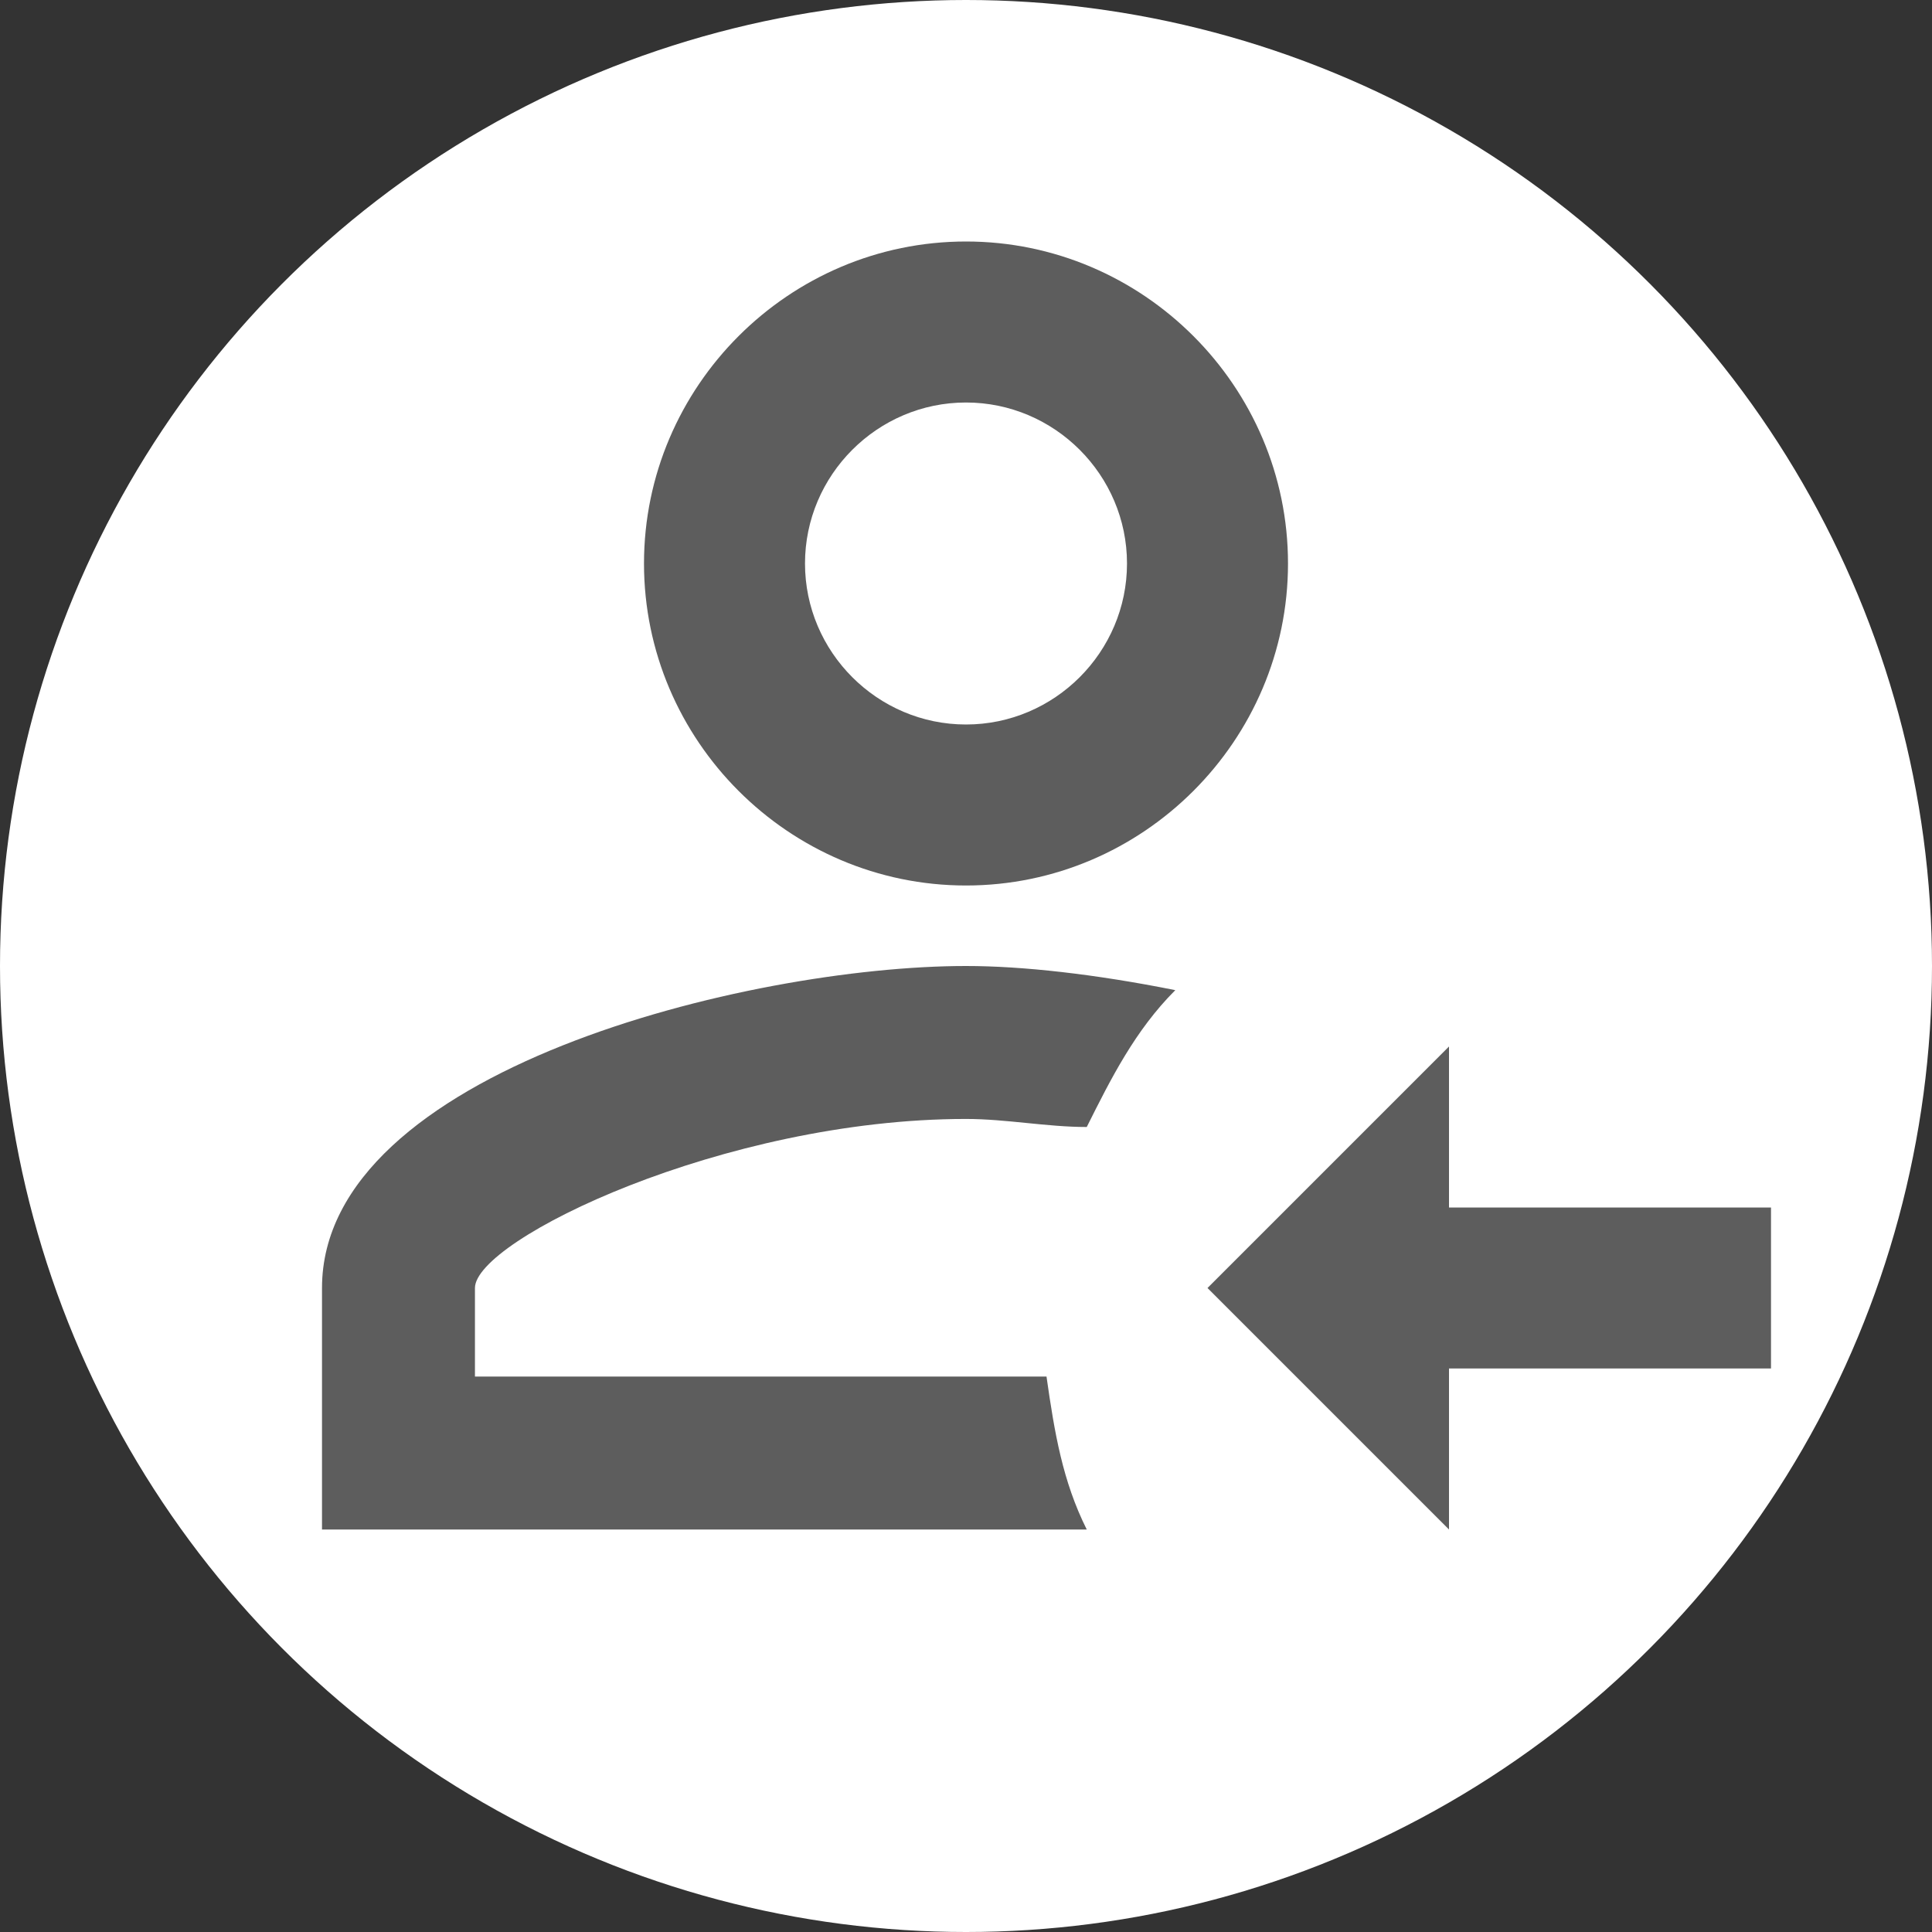
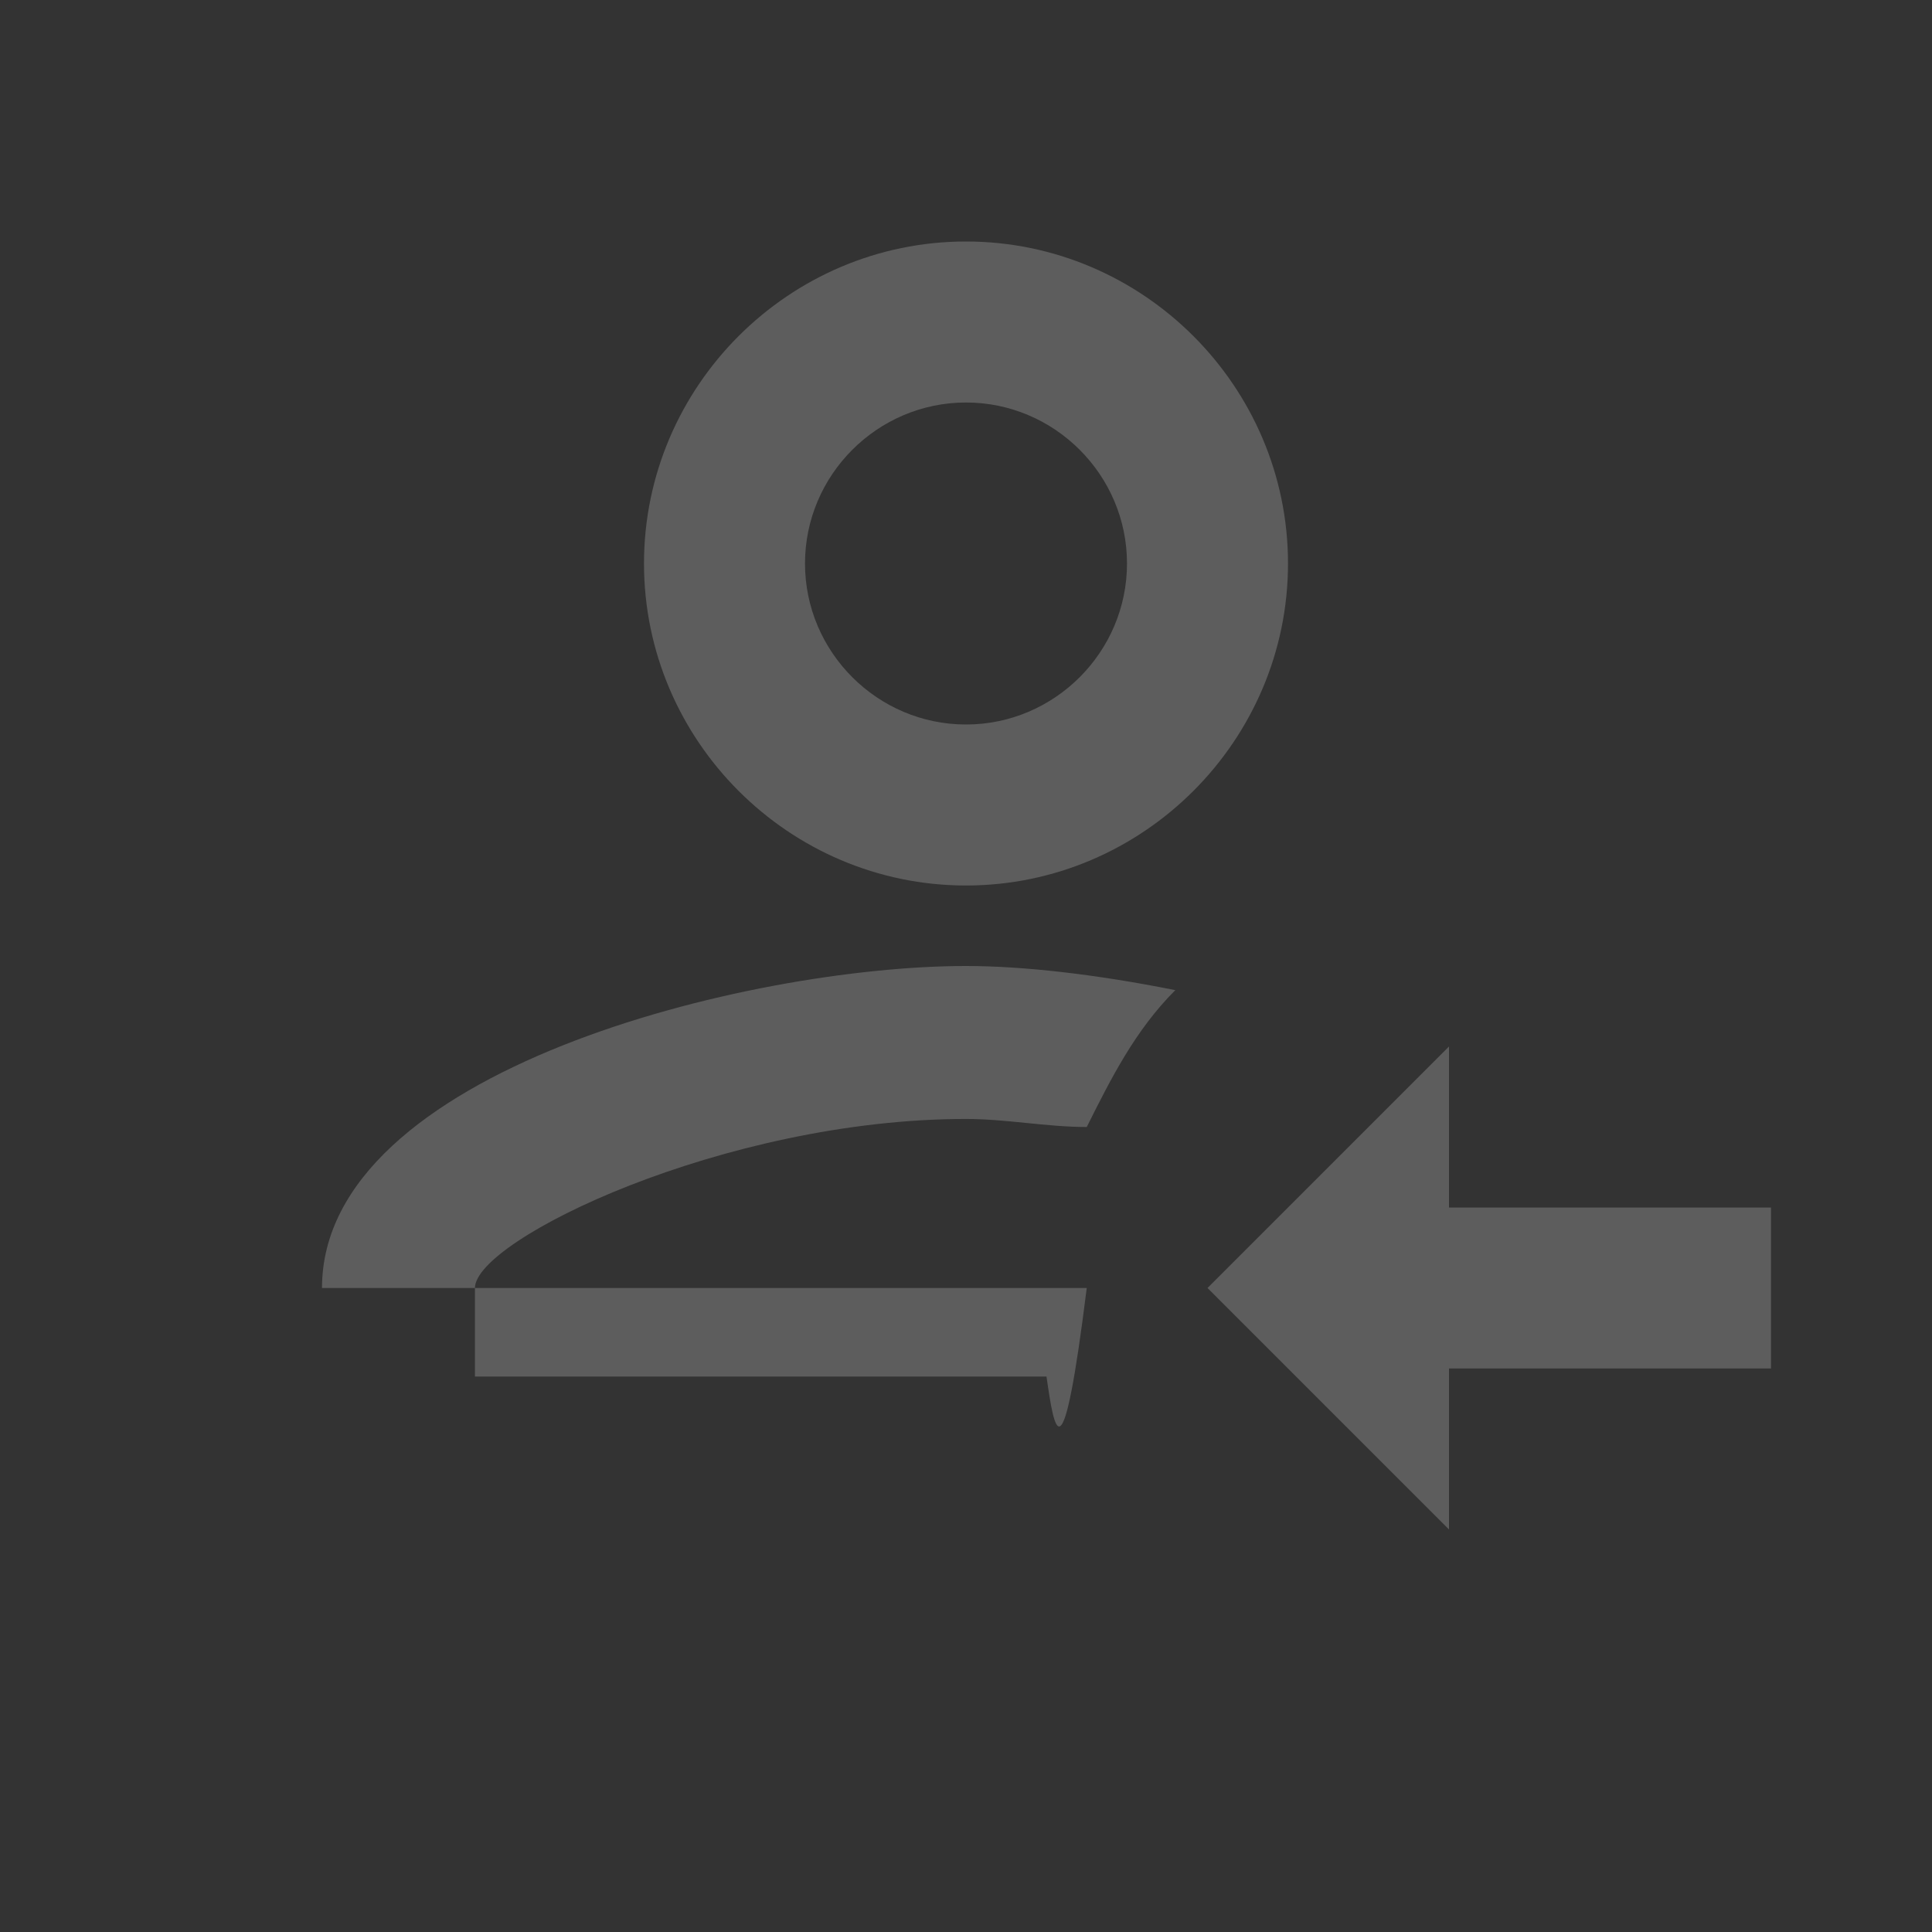
<svg xmlns="http://www.w3.org/2000/svg" width="24" height="24" viewBox="0 0 24 24" fill="none">
  <rect x="0" y="0" width="24" height="24" fill="#333333" stroke="none" />
  <g id="Component 2">
-     <circle id="Ellipse 60" cx="12" cy="12" r="12" fill="white" />
-     <path id="Vector" d="M18 17H22V15H18V13L15 16L18 19V17ZM12 3C9.8 3 8 4.8 8 7C8 9.2 9.8 11 12 11C14.2 11 16 9.2 16 7C16 4.8 14.2 3 12 3ZM12 5C13.1 5 14 5.9 14 7C14 8.1 13.1 9 12 9C10.9 9 10 8.1 10 7C10 5.9 10.9 5 12 5ZM12 12C9.3 12 4 13.3 4 16V19H13.5C13.2 18.4 13.1 17.8 13 17.1H5.9V16C5.9 15.4 9 13.9 12 13.9C12.5 13.9 13 14 13.5 14C13.8 13.4 14.1 12.8 14.6 12.3C13.6 12.1 12.7 12 12 12Z" fill="#5D5D5D" />
+     <path id="Vector" d="M18 17H22V15H18V13L15 16L18 19V17ZM12 3C9.8 3 8 4.8 8 7C8 9.2 9.8 11 12 11C14.2 11 16 9.2 16 7C16 4.8 14.2 3 12 3ZM12 5C13.1 5 14 5.9 14 7C14 8.1 13.1 9 12 9C10.9 9 10 8.1 10 7C10 5.9 10.9 5 12 5ZM12 12C9.3 12 4 13.3 4 16H13.5C13.2 18.4 13.1 17.8 13 17.1H5.9V16C5.9 15.4 9 13.9 12 13.9C12.5 13.9 13 14 13.5 14C13.8 13.4 14.1 12.8 14.6 12.3C13.6 12.1 12.7 12 12 12Z" fill="#5D5D5D" />
  </g>
</svg>